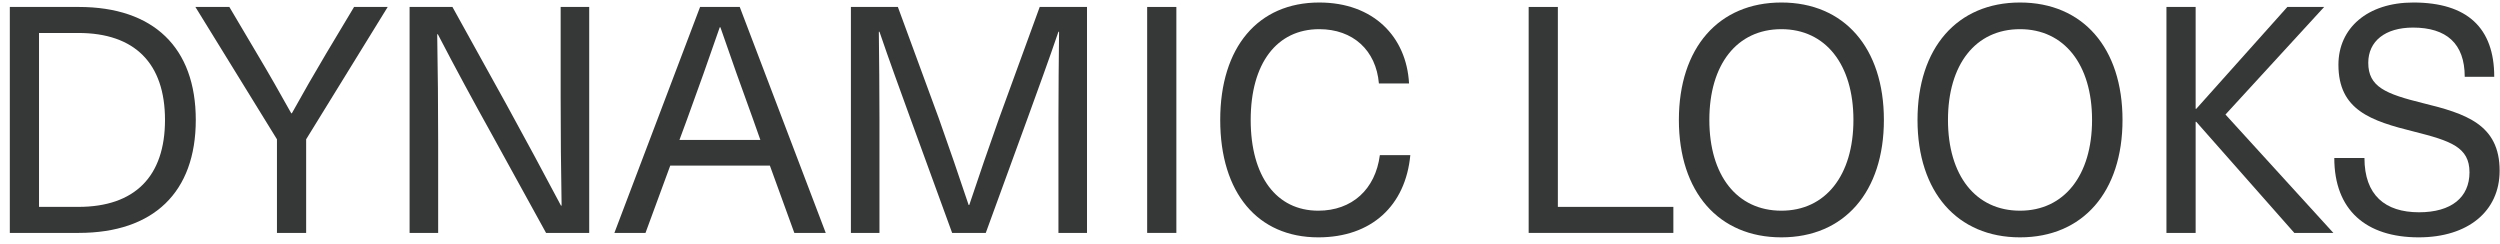
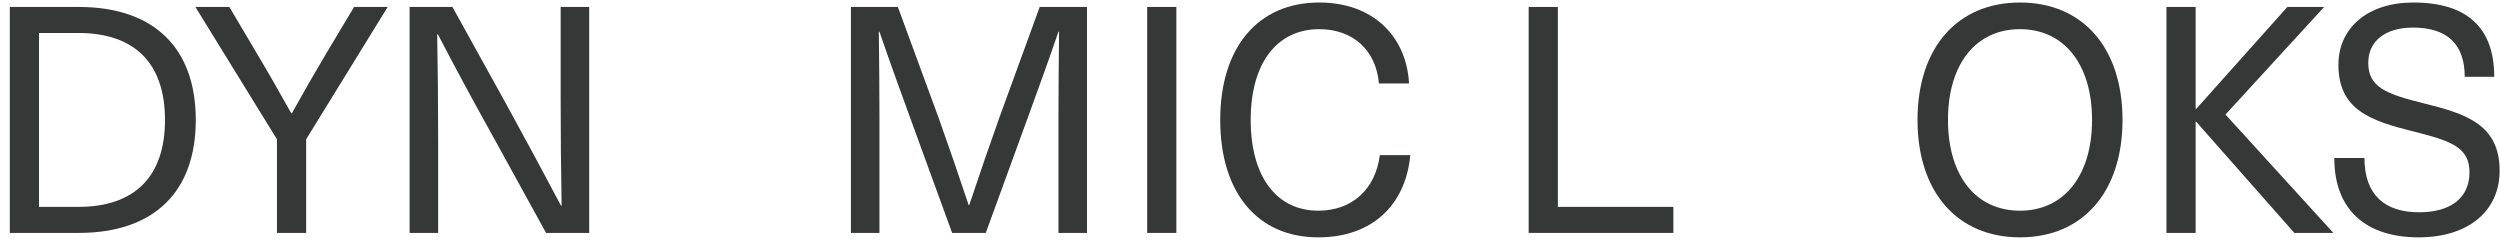
<svg xmlns="http://www.w3.org/2000/svg" width="246" height="24" viewBox="0 0 246 24" fill="none">
  <path d="M237.471 0.247C242.779 0.247 245.433 2.745 245.433 7.554H242.529C242.529 4.275 240.718 2.714 237.439 2.714C234.692 2.714 233.037 4.057 233.037 6.18C233.037 8.553 234.754 9.24 238.407 10.146C242.623 11.176 245.964 12.238 245.964 16.797C245.964 20.794 242.842 23.355 238.002 23.355C232.818 23.355 229.695 20.669 229.695 15.548H232.662C232.662 19.202 234.692 20.888 238.033 20.888C241.218 20.888 242.998 19.42 242.998 16.953C242.998 14.486 241.155 13.862 237.564 12.956C233.286 11.895 230.101 10.833 230.101 6.368C230.101 2.777 232.943 0.247 237.471 0.247Z" fill="#363737" />
  <path d="M218.986 11.27L229.603 22.918H225.762L216.113 11.988H216.051V22.918H213.178V0.684H216.051V10.708H216.113L225.075 0.684H228.697L218.986 11.27Z" fill="#363737" />
  <path d="M198.769 0.247C204.952 0.247 208.855 4.713 208.855 11.801C208.855 18.889 204.952 23.355 198.769 23.355C192.586 23.355 188.683 18.889 188.683 11.801C188.683 4.713 192.586 0.247 198.769 0.247ZM198.769 2.87C194.398 2.87 191.681 6.336 191.681 11.801C191.681 17.266 194.398 20.732 198.769 20.732C203.11 20.732 205.858 17.266 205.858 11.801C205.858 6.336 203.11 2.87 198.769 2.87Z" fill="#363737" />
-   <path d="M175.288 0.247C181.471 0.247 185.375 4.713 185.375 11.801C185.375 18.889 181.471 23.355 175.288 23.355C169.106 23.355 165.202 18.889 165.202 11.801C165.202 4.713 169.106 0.247 175.288 0.247ZM175.288 2.87C170.917 2.87 168.2 6.336 168.2 11.801C168.2 17.266 170.917 20.732 175.288 20.732C179.629 20.732 182.377 17.266 182.377 11.801C182.377 6.336 179.629 2.87 175.288 2.87Z" fill="#363737" />
  <path d="M153.293 20.357H164.659V22.918H150.42V0.684H153.293V20.357Z" fill="#363737" />
  <path d="M129.813 0.247C135.153 0.247 138.4 3.62 138.65 8.21H135.684C135.403 4.931 133.123 2.87 129.813 2.87C125.629 2.87 123.068 6.243 123.068 11.801C123.068 17.359 125.598 20.732 129.719 20.732C133.029 20.732 135.34 18.64 135.777 15.267H138.775C138.307 20.232 134.965 23.355 129.719 23.355C123.755 23.355 120.07 18.983 120.07 11.801C120.07 4.65 123.786 0.247 129.813 0.247Z" fill="#363737" />
  <path d="M115.754 22.918H112.881V0.684H115.754V22.918Z" fill="#363737" />
  <path d="M106.961 22.918H104.151V11.614C104.151 8.803 104.182 5.962 104.213 3.12H104.151C103.183 5.962 102.152 8.772 101.122 11.614L97 22.918H93.69L89.568 11.614C88.537 8.772 87.507 5.962 86.539 3.12H86.477C86.508 5.962 86.539 8.803 86.539 11.614V22.918H83.729V0.684H88.35L92.378 11.645C93.377 14.455 94.377 17.359 95.314 20.17H95.376C96.313 17.359 97.312 14.455 98.311 11.645L102.308 0.684H106.961V22.918Z" fill="#363737" />
-   <path d="M75.757 16.297H65.952L63.517 22.918H60.456L68.888 0.684H72.791L81.253 22.918H78.162L75.757 16.297ZM74.82 13.768L74.102 11.739C72.978 8.647 71.948 5.774 70.886 2.683H70.824C69.762 5.774 68.731 8.647 67.607 11.739L66.858 13.768H74.82Z" fill="#363737" />
  <path d="M57.978 22.918H53.732L48.455 13.331C46.612 10.021 44.801 6.68 43.084 3.37H43.021C43.084 6.93 43.115 10.458 43.115 14.018V22.918H40.304V0.684H44.52L49.828 10.271C51.64 13.581 53.451 16.922 55.199 20.232H55.262C55.199 16.672 55.168 13.144 55.168 9.584V0.684H57.978V22.918Z" fill="#363737" />
  <path d="M30.125 13.706V22.918H27.252V13.706L19.227 0.684H22.568L25.285 5.275C26.44 7.211 27.564 9.178 28.657 11.145H28.72C29.813 9.178 30.937 7.211 32.092 5.275L34.84 0.684H38.15L30.125 13.706Z" fill="#363737" />
  <path d="M0.966 0.684H7.743C15.112 0.684 19.265 4.681 19.265 11.801C19.265 18.921 15.112 22.918 7.743 22.918H0.966V0.684ZM3.839 3.245V20.357H7.711C13.27 20.357 16.236 17.359 16.236 11.801C16.236 6.243 13.27 3.245 7.711 3.245H3.839Z" fill="#363737" />
</svg>